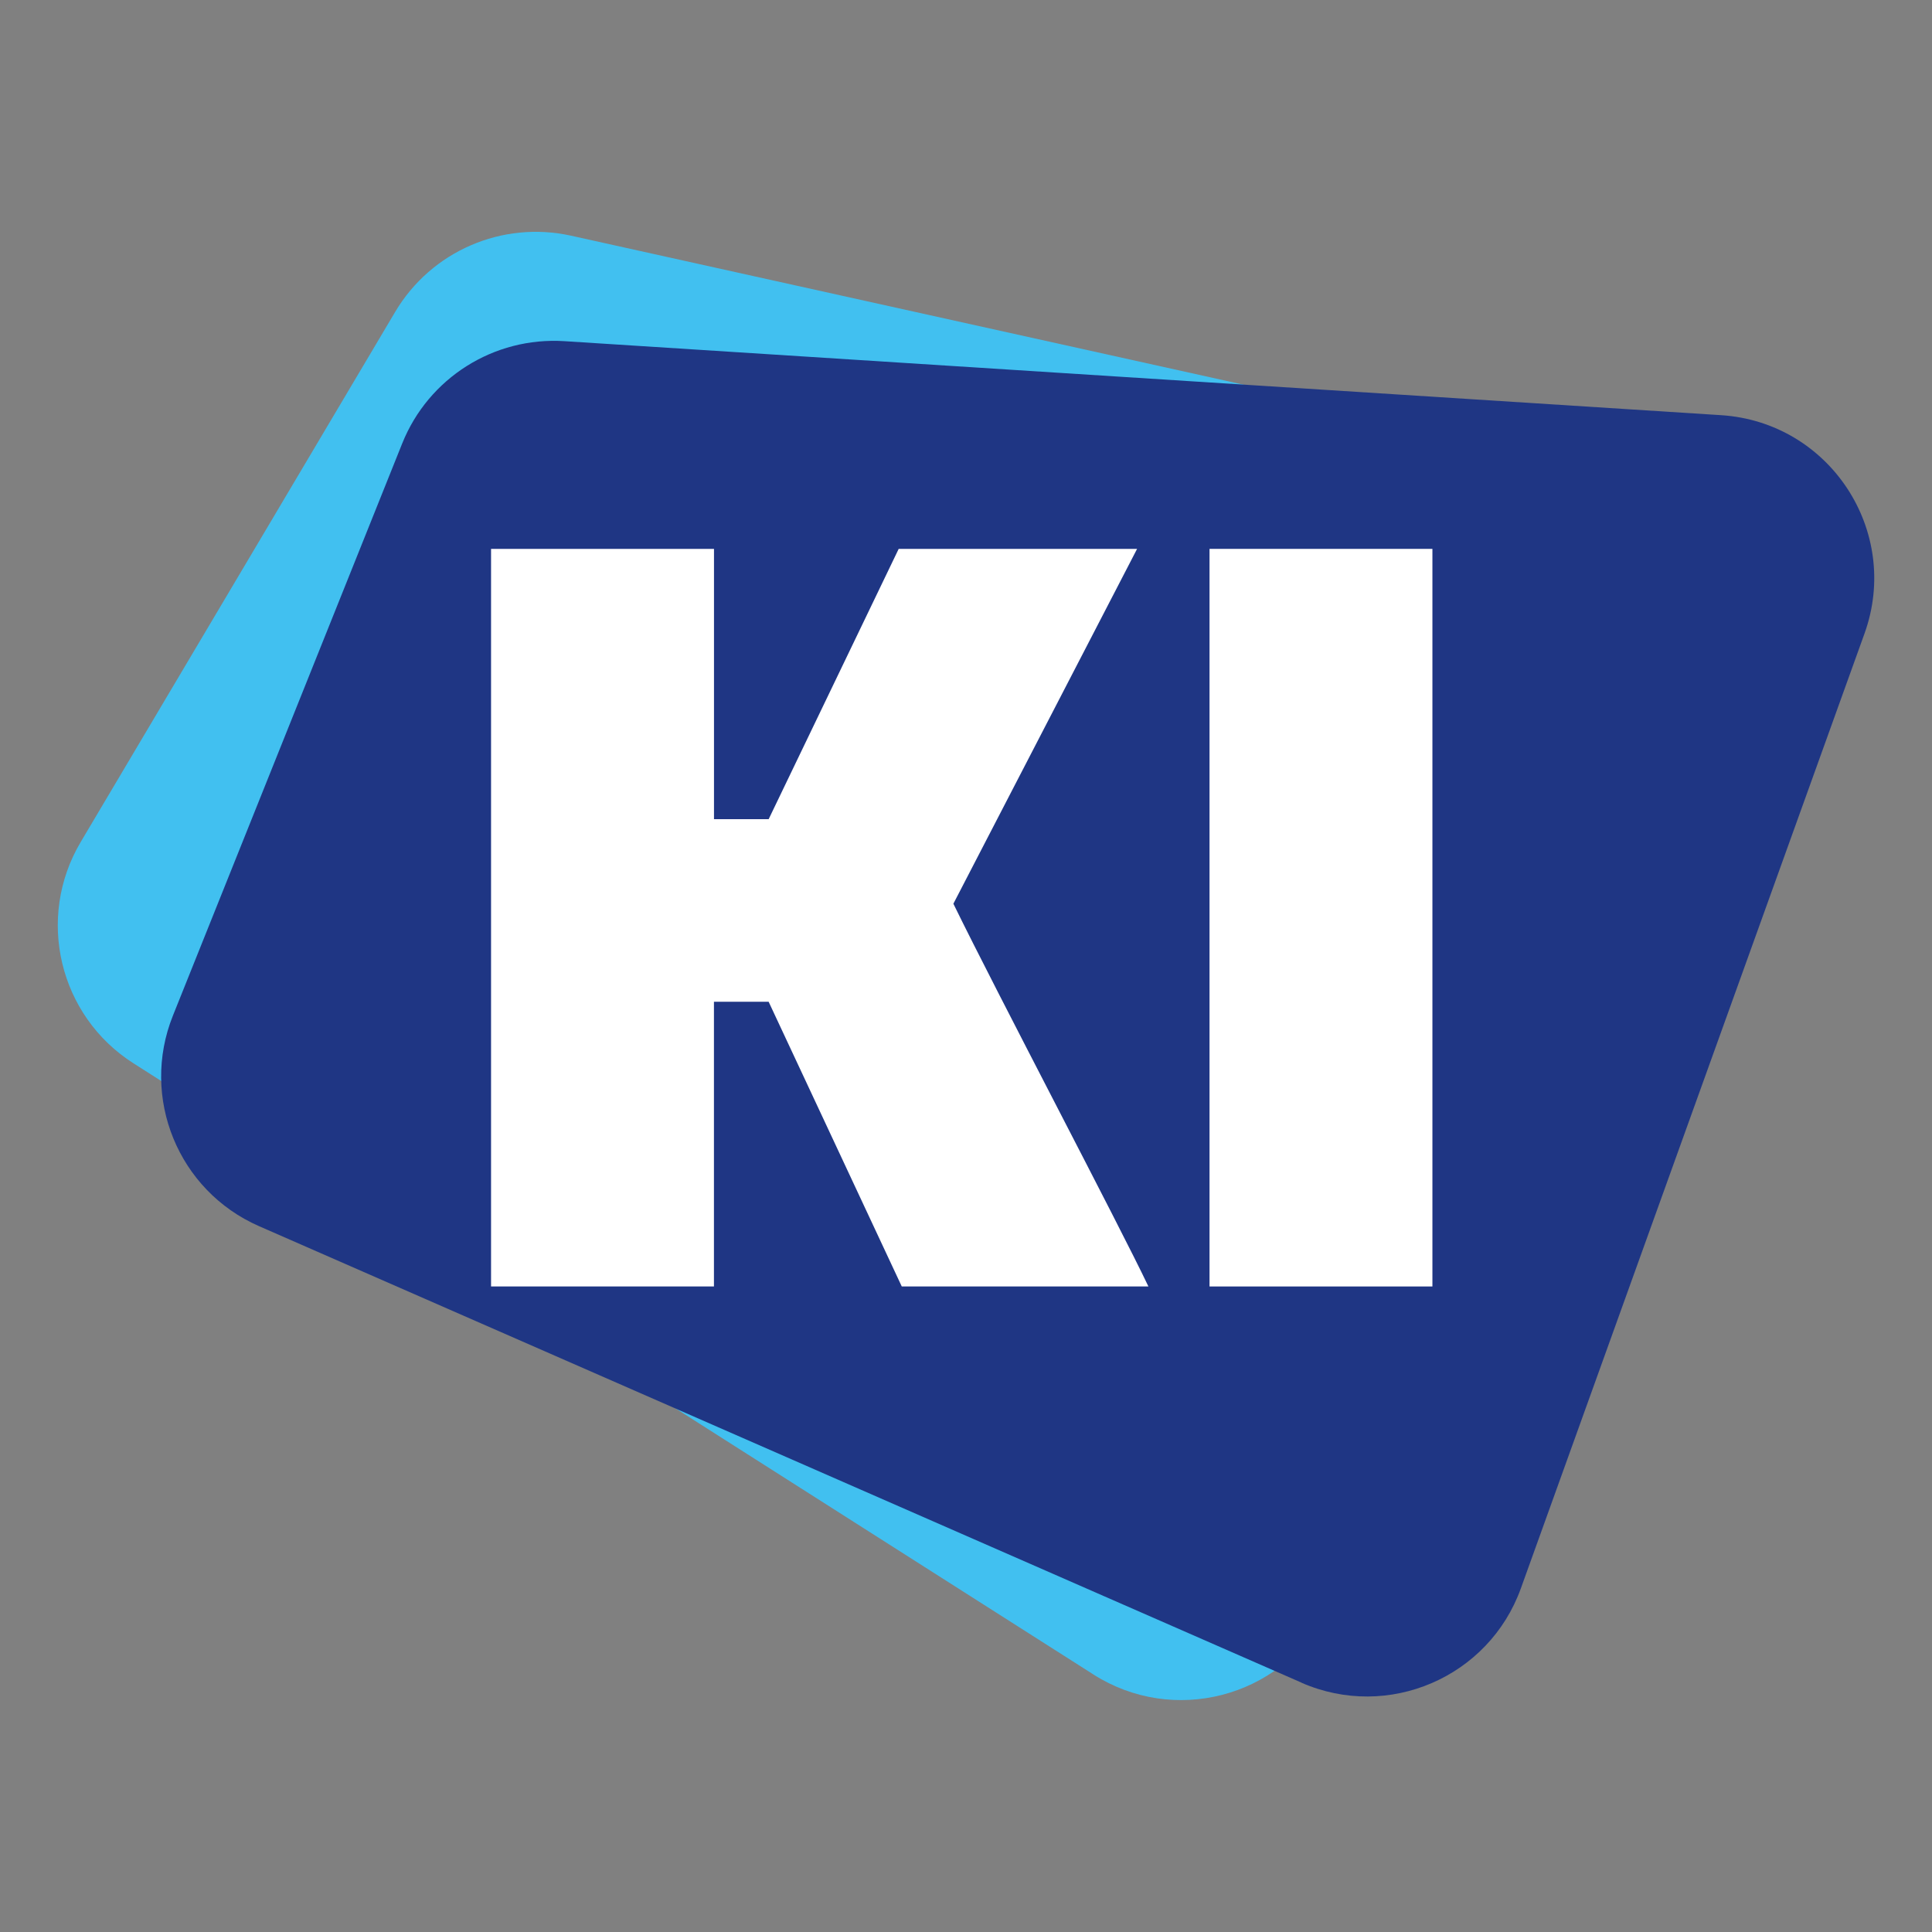
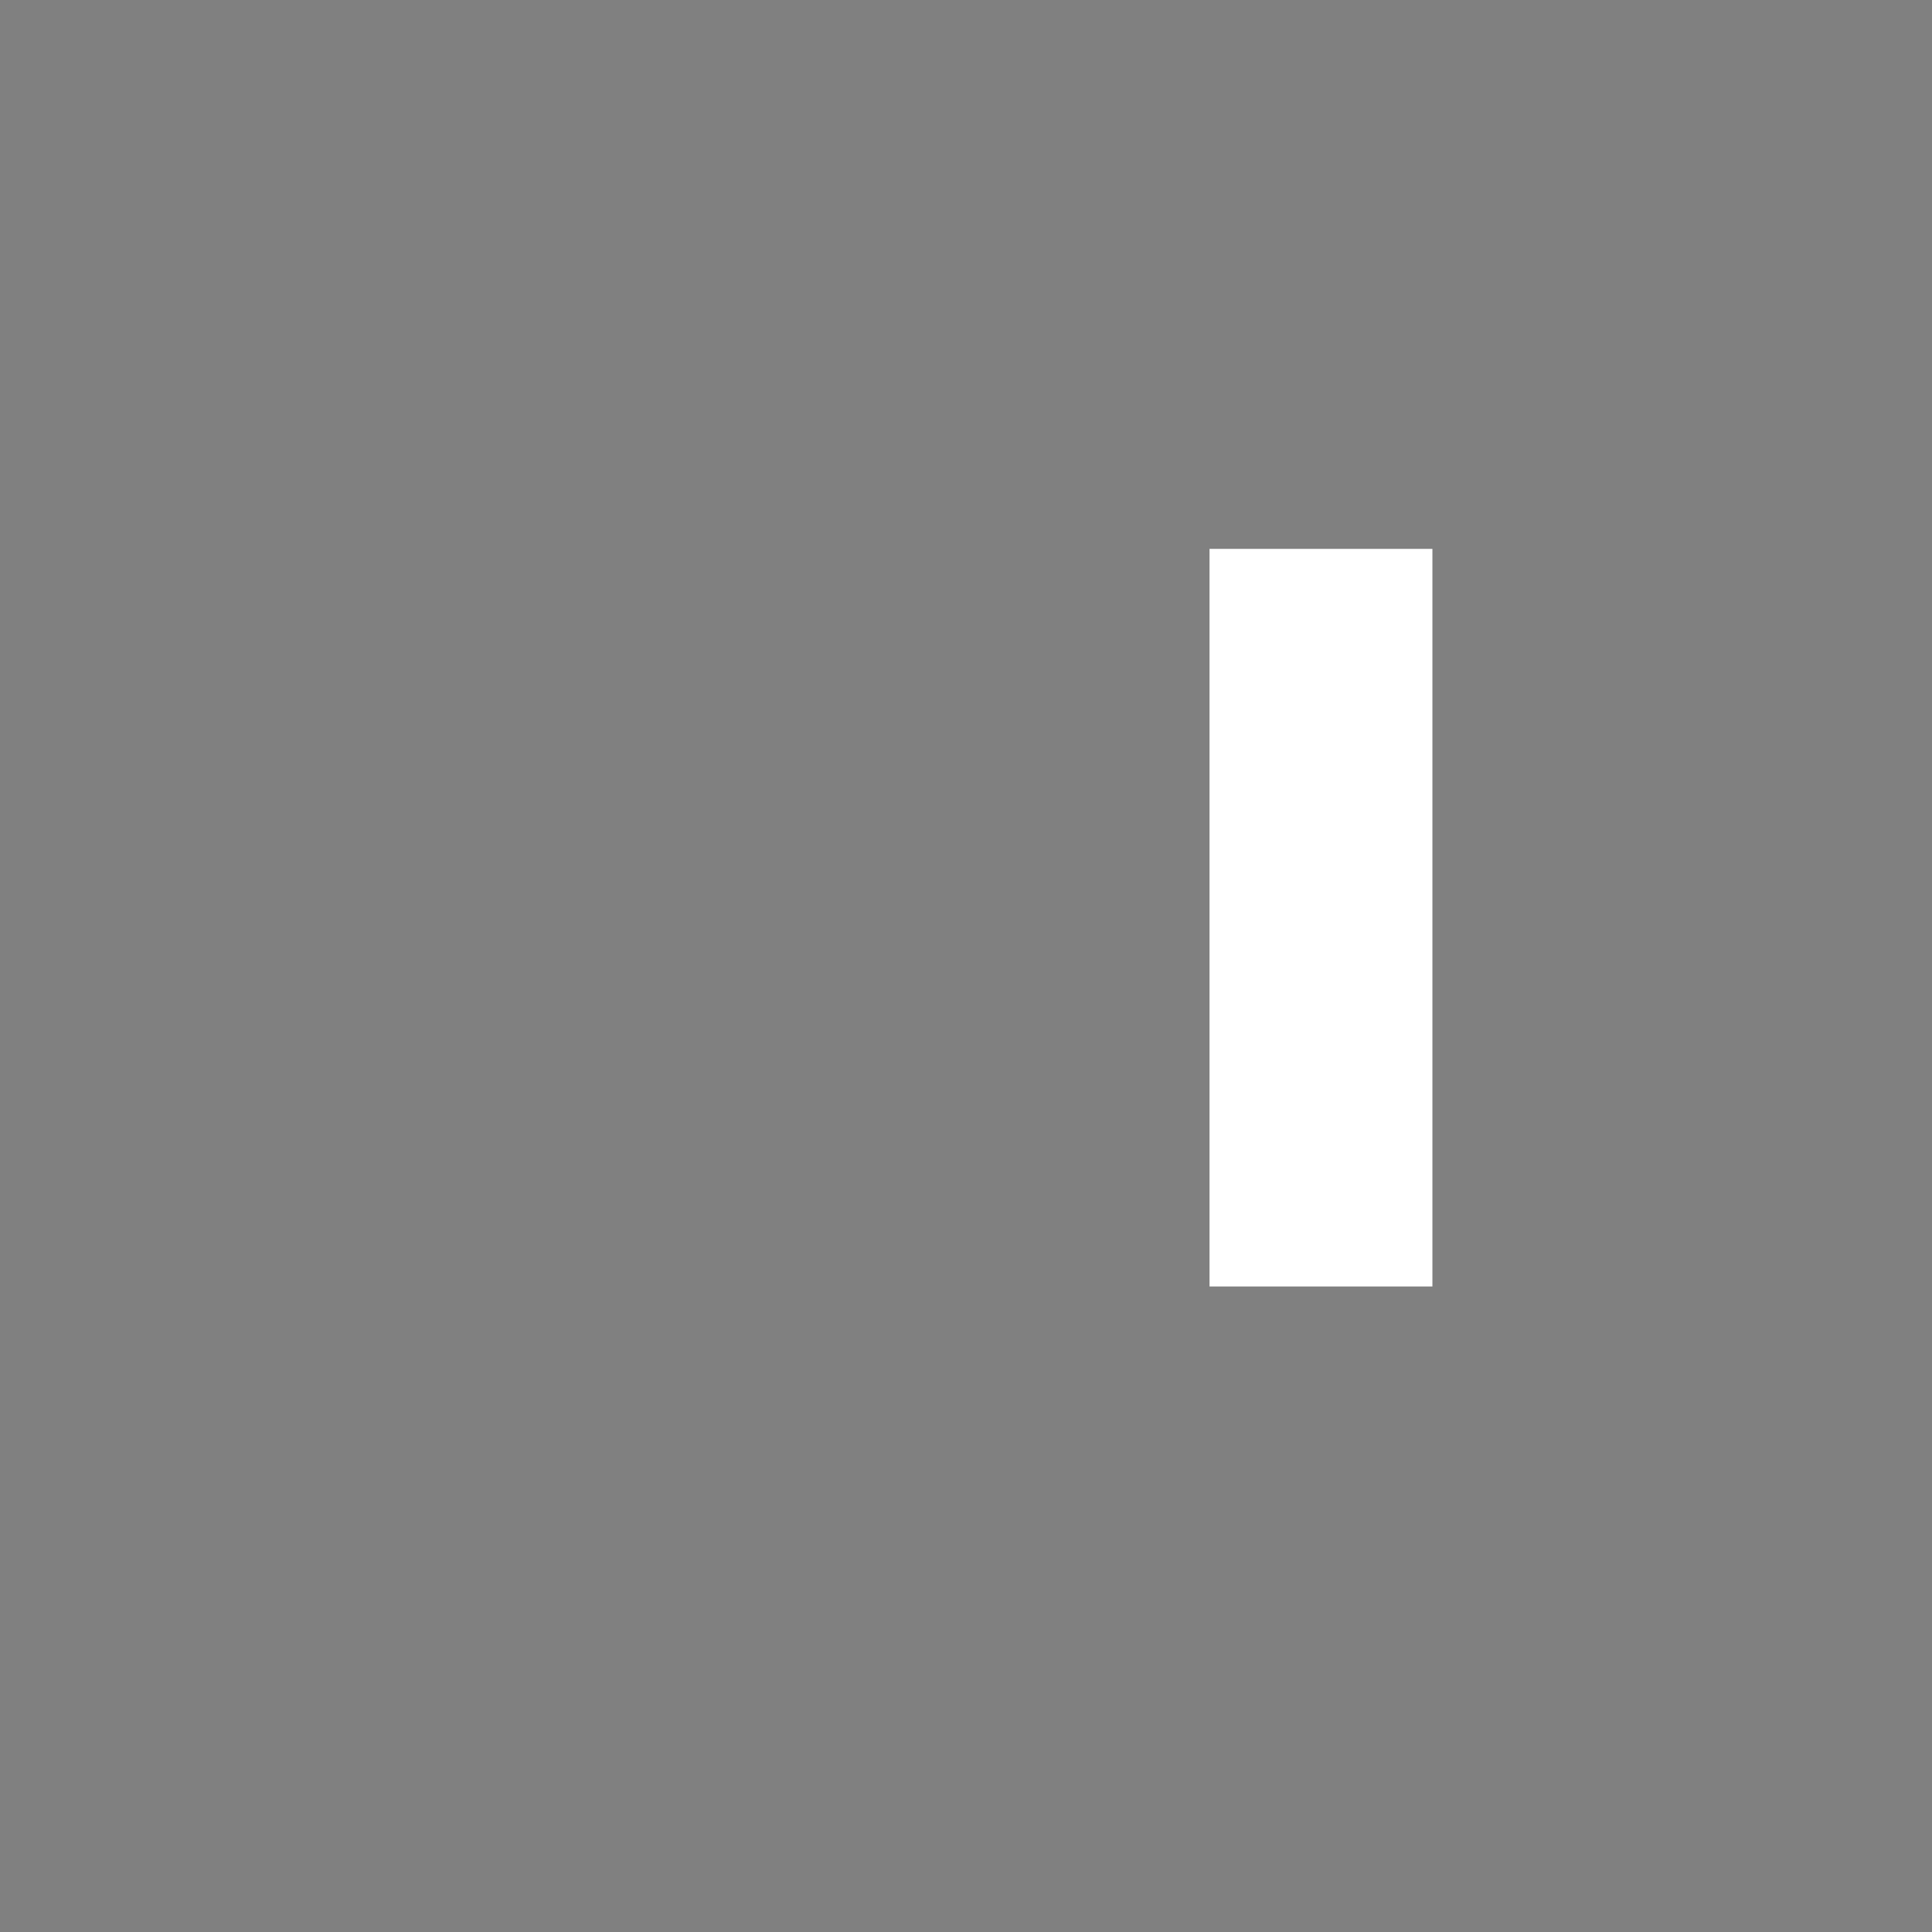
<svg xmlns="http://www.w3.org/2000/svg" version="1.1" width="1080" height="1080" viewBox="0 0 1080 1080" xml:space="preserve">
  <rect x="0" y="0" width="1080" height="1080" fill="#808080" stroke="none" />
  <desc>Created with Fabric.js 5.2.4</desc>
  <defs>
</defs>
  <rect x="0" y="0" width="100%" height="100%" fill="transparent" />
  <g transform="matrix(1 0 0 1 540 540)" id="7875efce-1e2d-4442-853c-18bb7dbdee2c">
-     <rect style="stroke: none; stroke-width: 1; stroke-dasharray: none; stroke-linecap: butt; stroke-dashoffset: 0; stroke-linejoin: miter; stroke-miterlimit: 4; fill: rgb(255,255,255); fill-rule: nonzero; opacity: 1; visibility: hidden;" vector-effect="non-scaling-stroke" x="-540" y="-540" rx="0" ry="0" width="1080" height="1080" />
-   </g>
+     </g>
  <g transform="matrix(1 0 0 1 540 540)" id="baa68abe-ddef-4bf9-88f2-29740a267f73">
</g>
  <g transform="matrix(5.5 0 0 5.5 527.91 540)">
-     <path style="stroke: none; stroke-width: 1; stroke-dasharray: none; stroke-linecap: butt; stroke-dashoffset: 0; stroke-linejoin: miter; stroke-miterlimit: 4; fill: rgb(65,192,240); fill-rule: nonzero; opacity: 1;" vector-effect="non-scaling-stroke" transform=" translate(-100.11, -84.62)" d="M 115.257 156.626 L 17.691 94.51 C 10.126 89.691 7.751 79.74 12.324 72.027 L 44.291 18.139 C 47.954 11.966 55.17 8.84 62.179 10.396 L 177.194 35.879 C 187.992 38.274 193.48 50.346 188.184 60.055 L 138.765 150.575 C 134.156 159.015 123.368 161.794 115.252 156.626 L 115.257 156.626 Z" stroke-linecap="round" />
-   </g>
+     </g>
  <g transform="matrix(5.5 0 0 5.5 568.89 569.45)">
-     <path style="stroke: none; stroke-width: 1; stroke-dasharray: none; stroke-linecap: butt; stroke-dashoffset: 0; stroke-linejoin: miter; stroke-miterlimit: 4; fill: rgb(31,54,132); fill-rule: nonzero; opacity: 1;" vector-effect="non-scaling-stroke" transform=" translate(-107.56, -89.97)" d="M 136.41 157.455 L 30.455 111.058 C 22.239 107.462 18.363 97.99 21.698 89.666 L 45.003 31.51 C 47.671 24.847 54.321 20.655 61.487 21.109 L 179.053 28.631 C 190.095 29.338 197.371 40.426 193.627 50.831 L 158.704 147.867 C 155.45 156.914 145.212 161.319 136.4 157.46 L 136.41 157.455 Z" stroke-linecap="round" />
-   </g>
+     </g>
  <g transform="matrix(5.5 0 0 5.5 458.24 513)">
-     <path style="stroke: none; stroke-width: 1; stroke-dasharray: none; stroke-linecap: butt; stroke-dashoffset: 0; stroke-linejoin: miter; stroke-miterlimit: 4; fill: rgb(255,255,255); fill-rule: nonzero; opacity: 1;" vector-effect="non-scaling-stroke" transform=" translate(-87.45, -79.71)" d="M 54.048 42.224 L 76.702 42.224 L 76.702 69.693 L 82.26 69.693 L 95.474 42.224 L 119.704 42.224 L 101.033 78.29 C 105.646 87.726 117.814 110.796 120.856 117.191 L 95.787 117.191 L 82.255 88.251 L 76.697 88.251 L 76.697 117.191 L 54.043 117.191 L 54.043 42.224 L 54.048 42.224 Z" stroke-linecap="round" />
-   </g>
+     </g>
  <g transform="matrix(5.5 0 0 5.5 738.44 513)">
    <path style="stroke: none; stroke-width: 1; stroke-dasharray: none; stroke-linecap: butt; stroke-dashoffset: 0; stroke-linejoin: miter; stroke-miterlimit: 4; fill: rgb(255,255,255); fill-rule: nonzero; opacity: 1;" vector-effect="non-scaling-stroke" transform=" translate(-138.38, -79.71)" d="M 127.051 42.224 L 149.705 42.224 L 149.705 117.191 L 127.051 117.191 L 127.051 42.224 Z" stroke-linecap="round" />
  </g>
</svg>